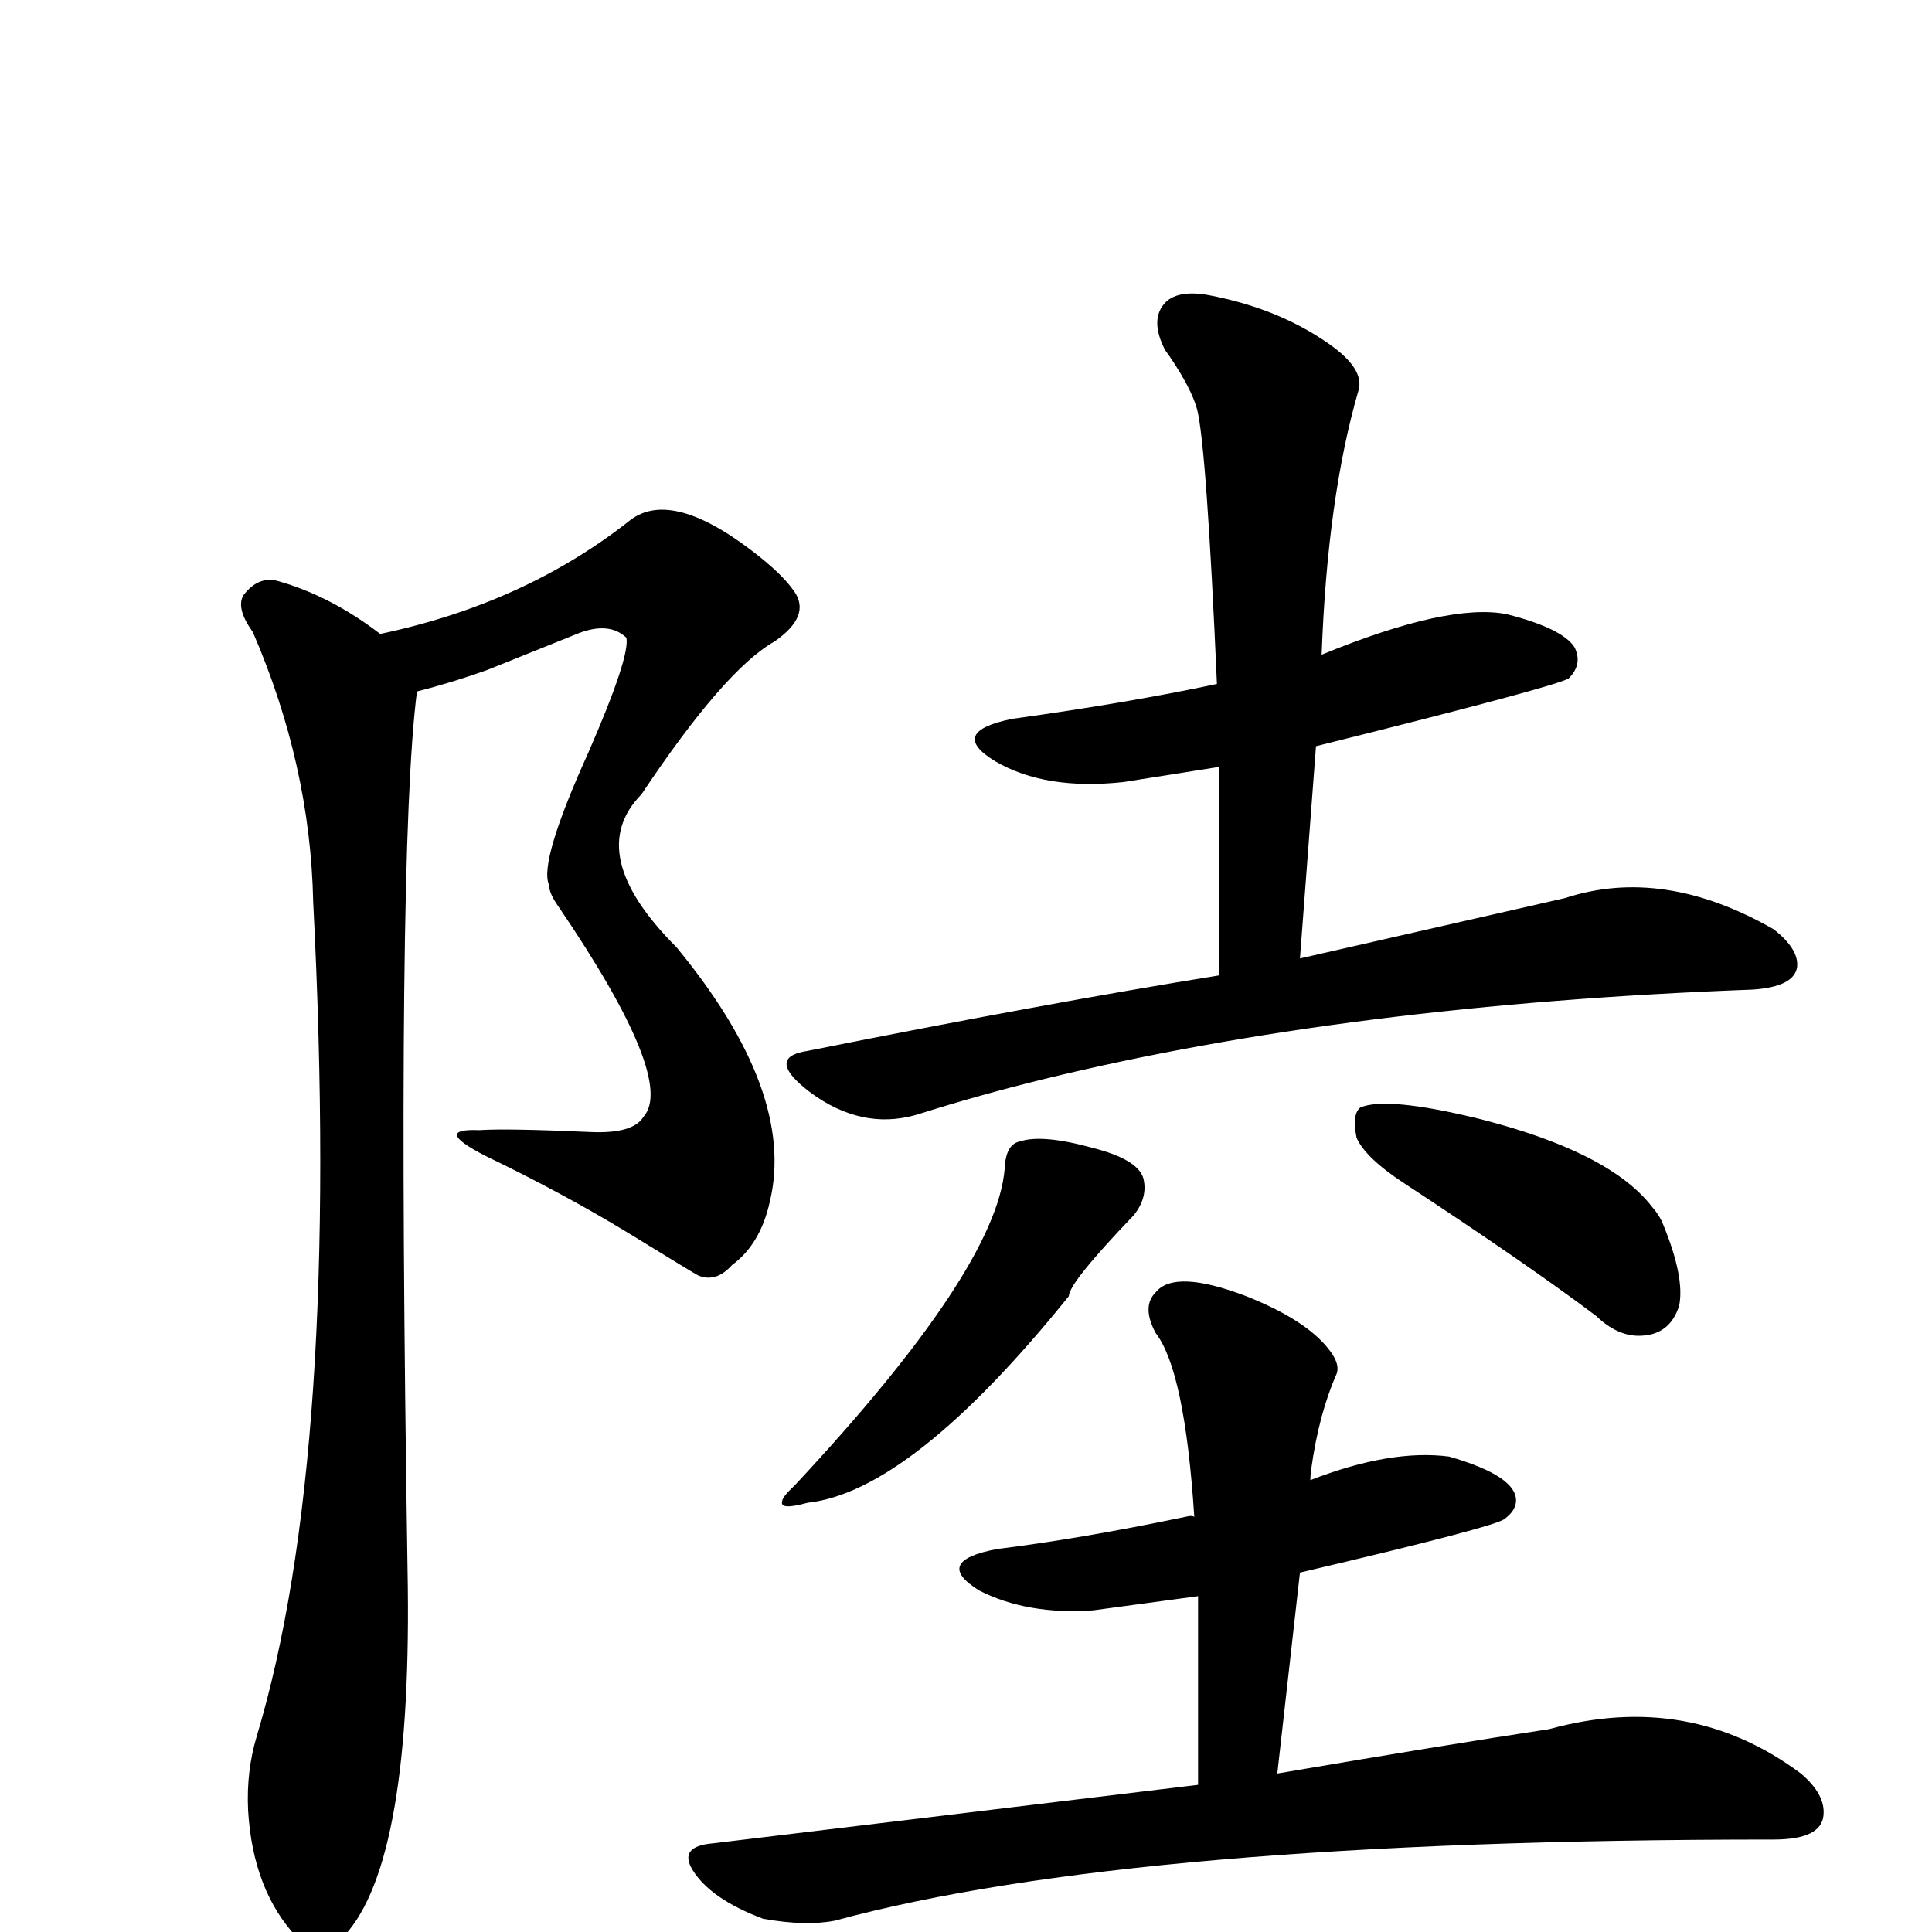
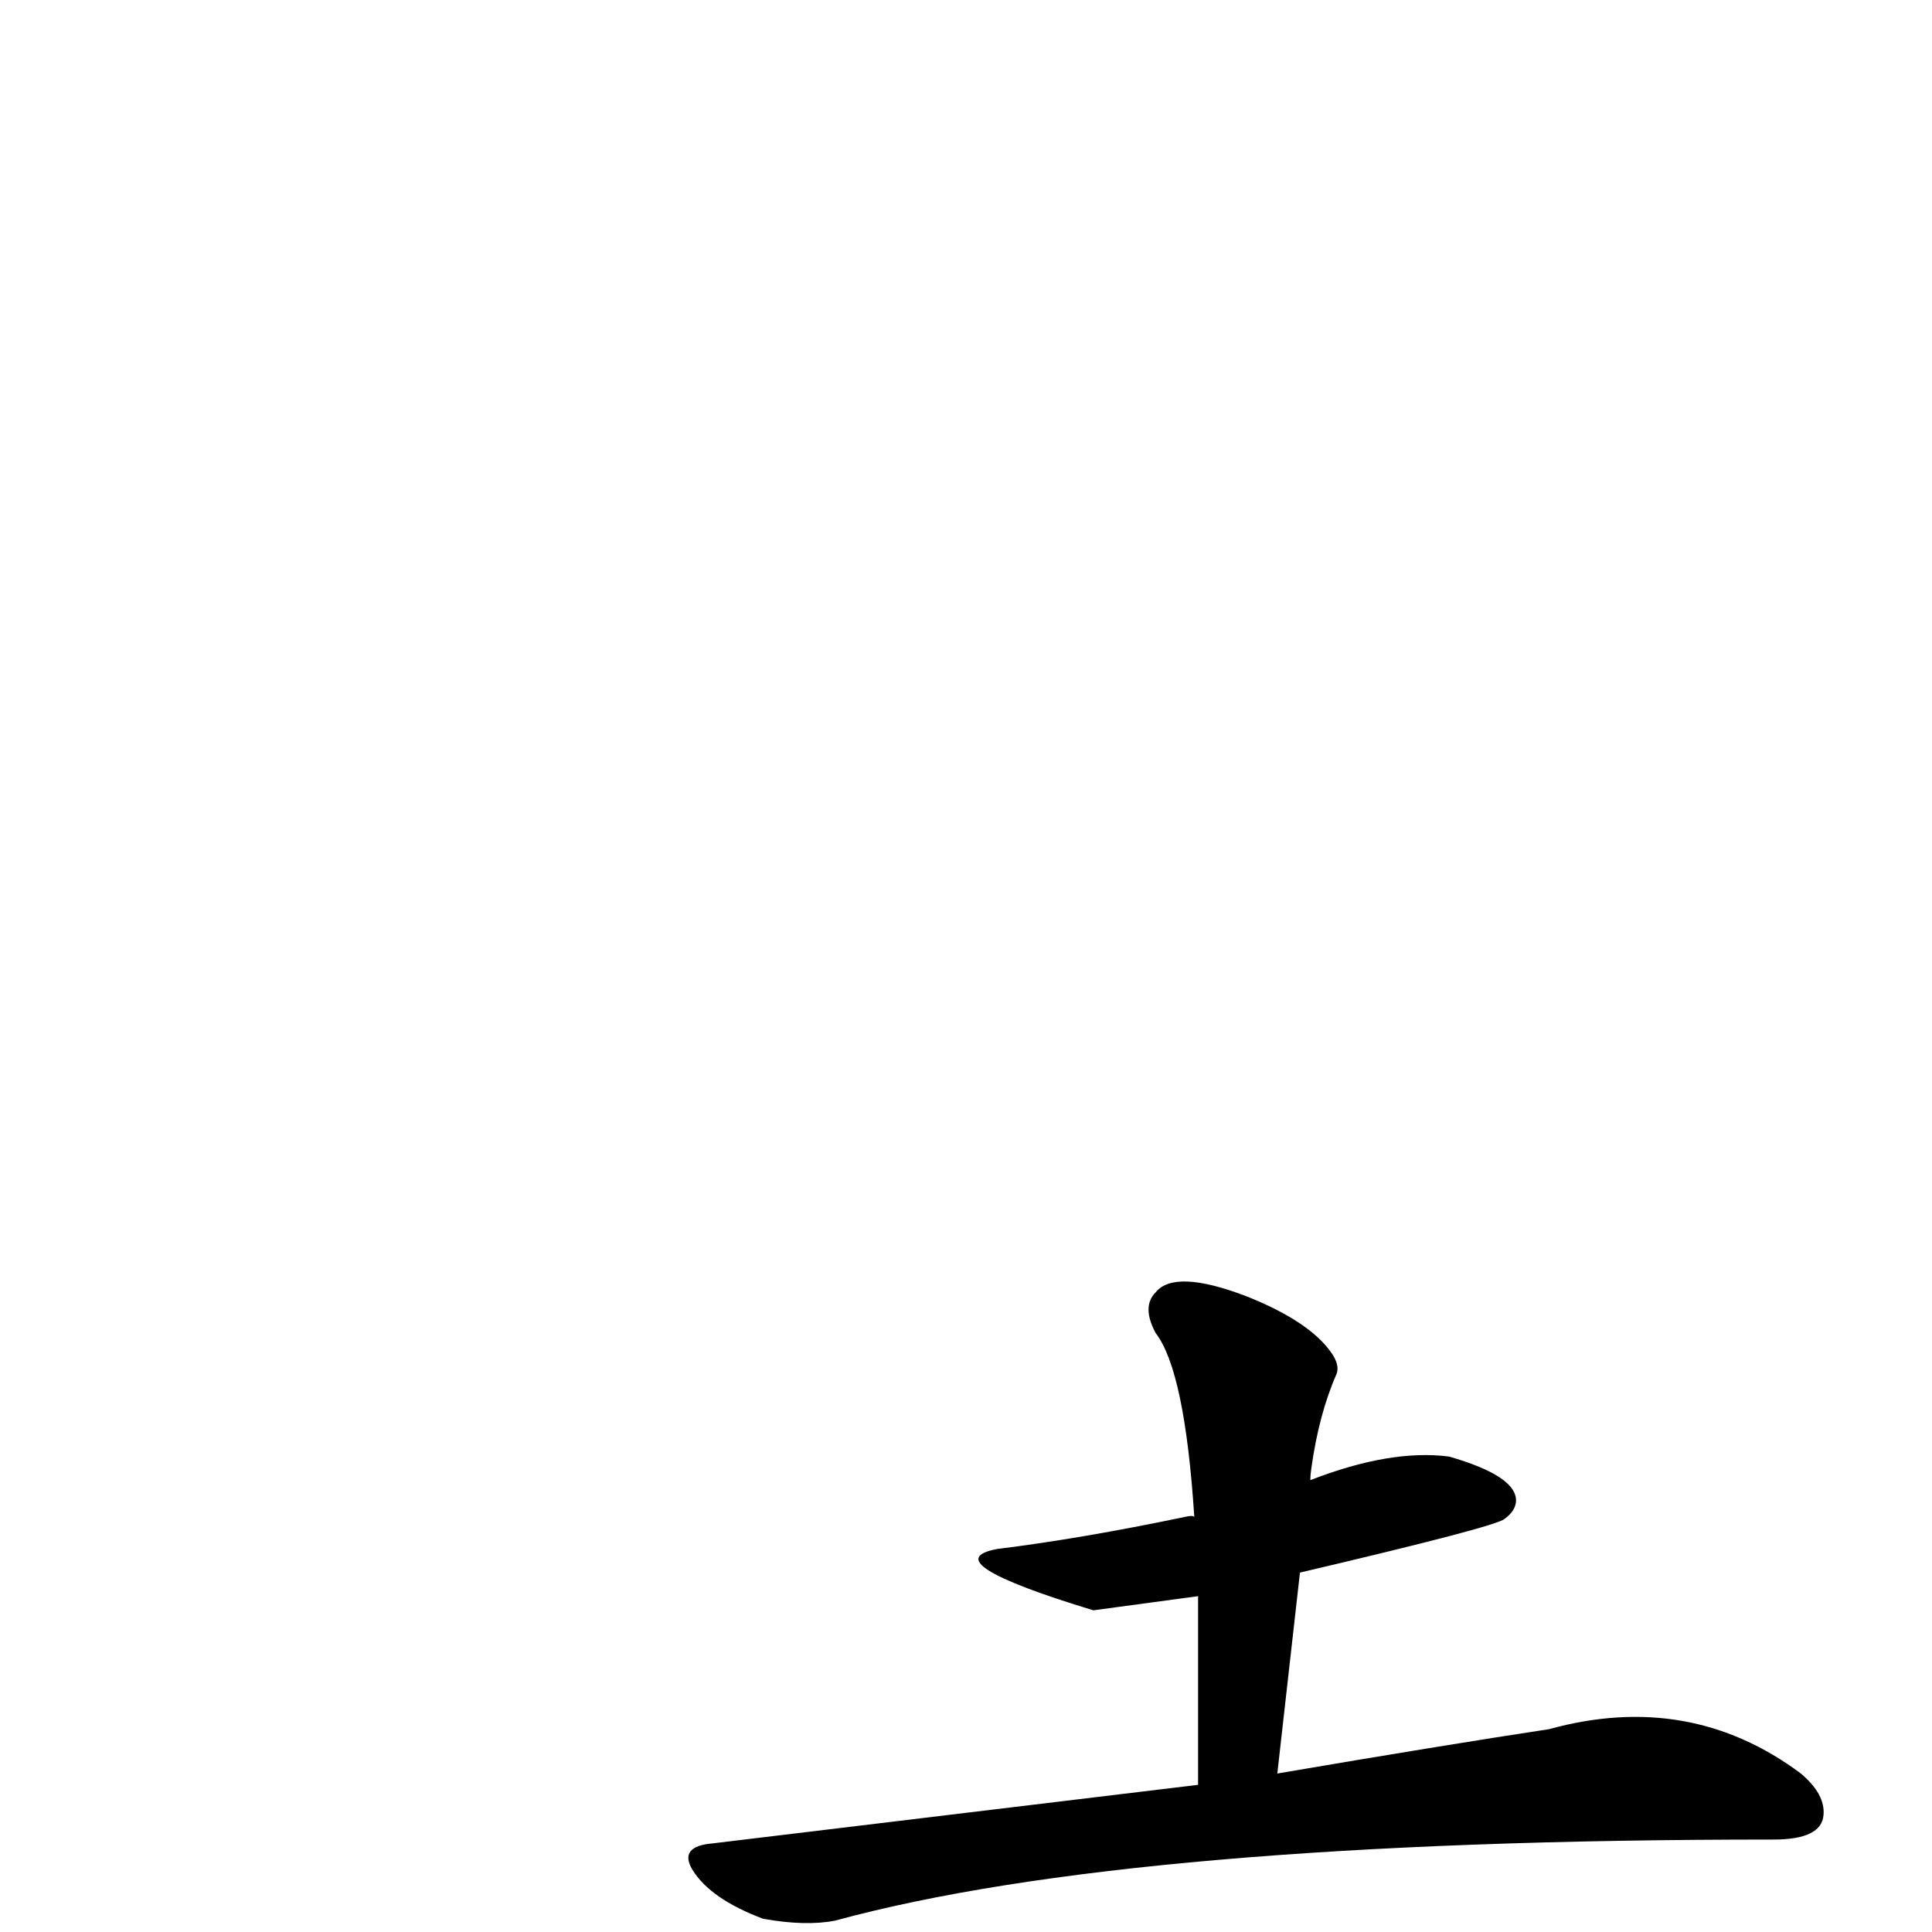
<svg xmlns="http://www.w3.org/2000/svg" version="1.1" width="100%" height="100%" viewBox="0 -410 2048 2048" id="uni9678.svg">
  <defs id="defs1" />
  <g id="g1">
-     <path d="M 403,262 Q 555,230 666,143 Q 709,107 796,173 Q 829,198 842,217 Q 860,243 821,270 Q 768,300 680,432 Q 618,495 717,594 Q 844,748 816,864 Q 806,909 776,931 Q 759,950 740,942 Q 736,940 666,897 Q 597,855 514,815 Q 458,786 508,788 Q 537,786 626,790 Q 671,792 682,774 Q 717,735 592,551 Q 582,537 582,528 Q 571,504 624,387 Q 668,286 664,266 Q 646,249 614,261 L 517,300 Q 481,313 442,323 Q 420,494 432,1253 Q 438,1563 365,1642 Q 342,1676 315,1644 Q 268,1594 263,1509 Q 261,1468 272,1431 Q 362,1132 332,546 Q 329,401 268,260 Q 250,235 258,221 Q 274,200 295,206 Q 351,222 403,262 z" id="U_9678_1" style="fill:currentColor" />
-     <path d="M 1292,624 L 1292,403 L 1191,419 Q 1108,428 1055,397 Q 1004,366 1073,352 Q 1196,335 1290,315 Q 1279,64 1269,24 Q 1263,2 1240,-32 Q 1237,-36 1235,-39 Q 1218,-72 1236,-90 Q 1250,-103 1282,-97 Q 1355,-83 1408,-46 Q 1447,-19 1440,4 Q 1407,118 1401,284 Q 1535,229 1597,241 Q 1656,256 1669,276 Q 1678,294 1663,309 Q 1652,317 1395,381 L 1378,606 L 1659,542 Q 1763,508 1880,575 Q 1907,596 1905,615 Q 1902,636 1858,639 Q 1429,655 1106,734 Q 1037,751 977,770 Q 920,789 866,753 Q 857,747 848,739 Q 816,710 856,704 Q 1106,654 1292,624 z" id="U_9678_2" style="fill:currentColor" />
-     <path d="M 1065,829 Q 1066,803 1081,800 Q 1105,792 1159,807 Q 1206,819 1212,839 Q 1217,859 1202,878 Q 1133,950 1133,964 Q 966,1171 856,1183 Q 827,1191 829,1182 Q 829,1177 842,1165 Q 1056,936 1065,829 z" id="U_9678_3" style="fill:currentColor" />
-     <path d="M 1438,796 Q 1433,771 1442,764 Q 1470,752 1568,776 Q 1706,811 1751,869 Q 1759,878 1763,888 Q 1786,944 1780,974 Q 1770,1006 1737,1006 Q 1714,1006 1692,985 Q 1619,930 1488,844 Q 1447,817 1438,796 z" id="U_9678_4" style="fill:currentColor" />
-     <path d="M 1270,1482 L 1270,1282 L 1159,1297 Q 1089,1302 1038,1276 Q 988,1245 1057,1232 Q 1146,1221 1256,1198 Q 1264,1196 1266,1198 Q 1256,1043 1225,1003 Q 1210,975 1225,960 Q 1245,935 1321,964 Q 1389,991 1412,1025 Q 1420,1037 1417,1046 Q 1398,1089 1390,1147 Q 1389,1154 1389,1159 Q 1474,1126 1536,1134 Q 1609,1155 1607,1182 Q 1606,1192 1595,1200 Q 1587,1208 1378,1257 L 1354,1470 Q 1530,1440 1642,1423 Q 1791,1382 1909,1470 Q 1935,1492 1933,1514 Q 1931,1540 1880,1540 Q 1201,1540 885,1626 Q 854,1632 809,1624 Q 753,1603 734,1572 Q 719,1547 756,1544 L 1270,1482 z" id="U_9678_5" style="fill:currentColor" />
+     <path d="M 1270,1482 L 1270,1282 L 1159,1297 Q 988,1245 1057,1232 Q 1146,1221 1256,1198 Q 1264,1196 1266,1198 Q 1256,1043 1225,1003 Q 1210,975 1225,960 Q 1245,935 1321,964 Q 1389,991 1412,1025 Q 1420,1037 1417,1046 Q 1398,1089 1390,1147 Q 1389,1154 1389,1159 Q 1474,1126 1536,1134 Q 1609,1155 1607,1182 Q 1606,1192 1595,1200 Q 1587,1208 1378,1257 L 1354,1470 Q 1530,1440 1642,1423 Q 1791,1382 1909,1470 Q 1935,1492 1933,1514 Q 1931,1540 1880,1540 Q 1201,1540 885,1626 Q 854,1632 809,1624 Q 753,1603 734,1572 Q 719,1547 756,1544 L 1270,1482 z" id="U_9678_5" style="fill:currentColor" />
  </g>
</svg>